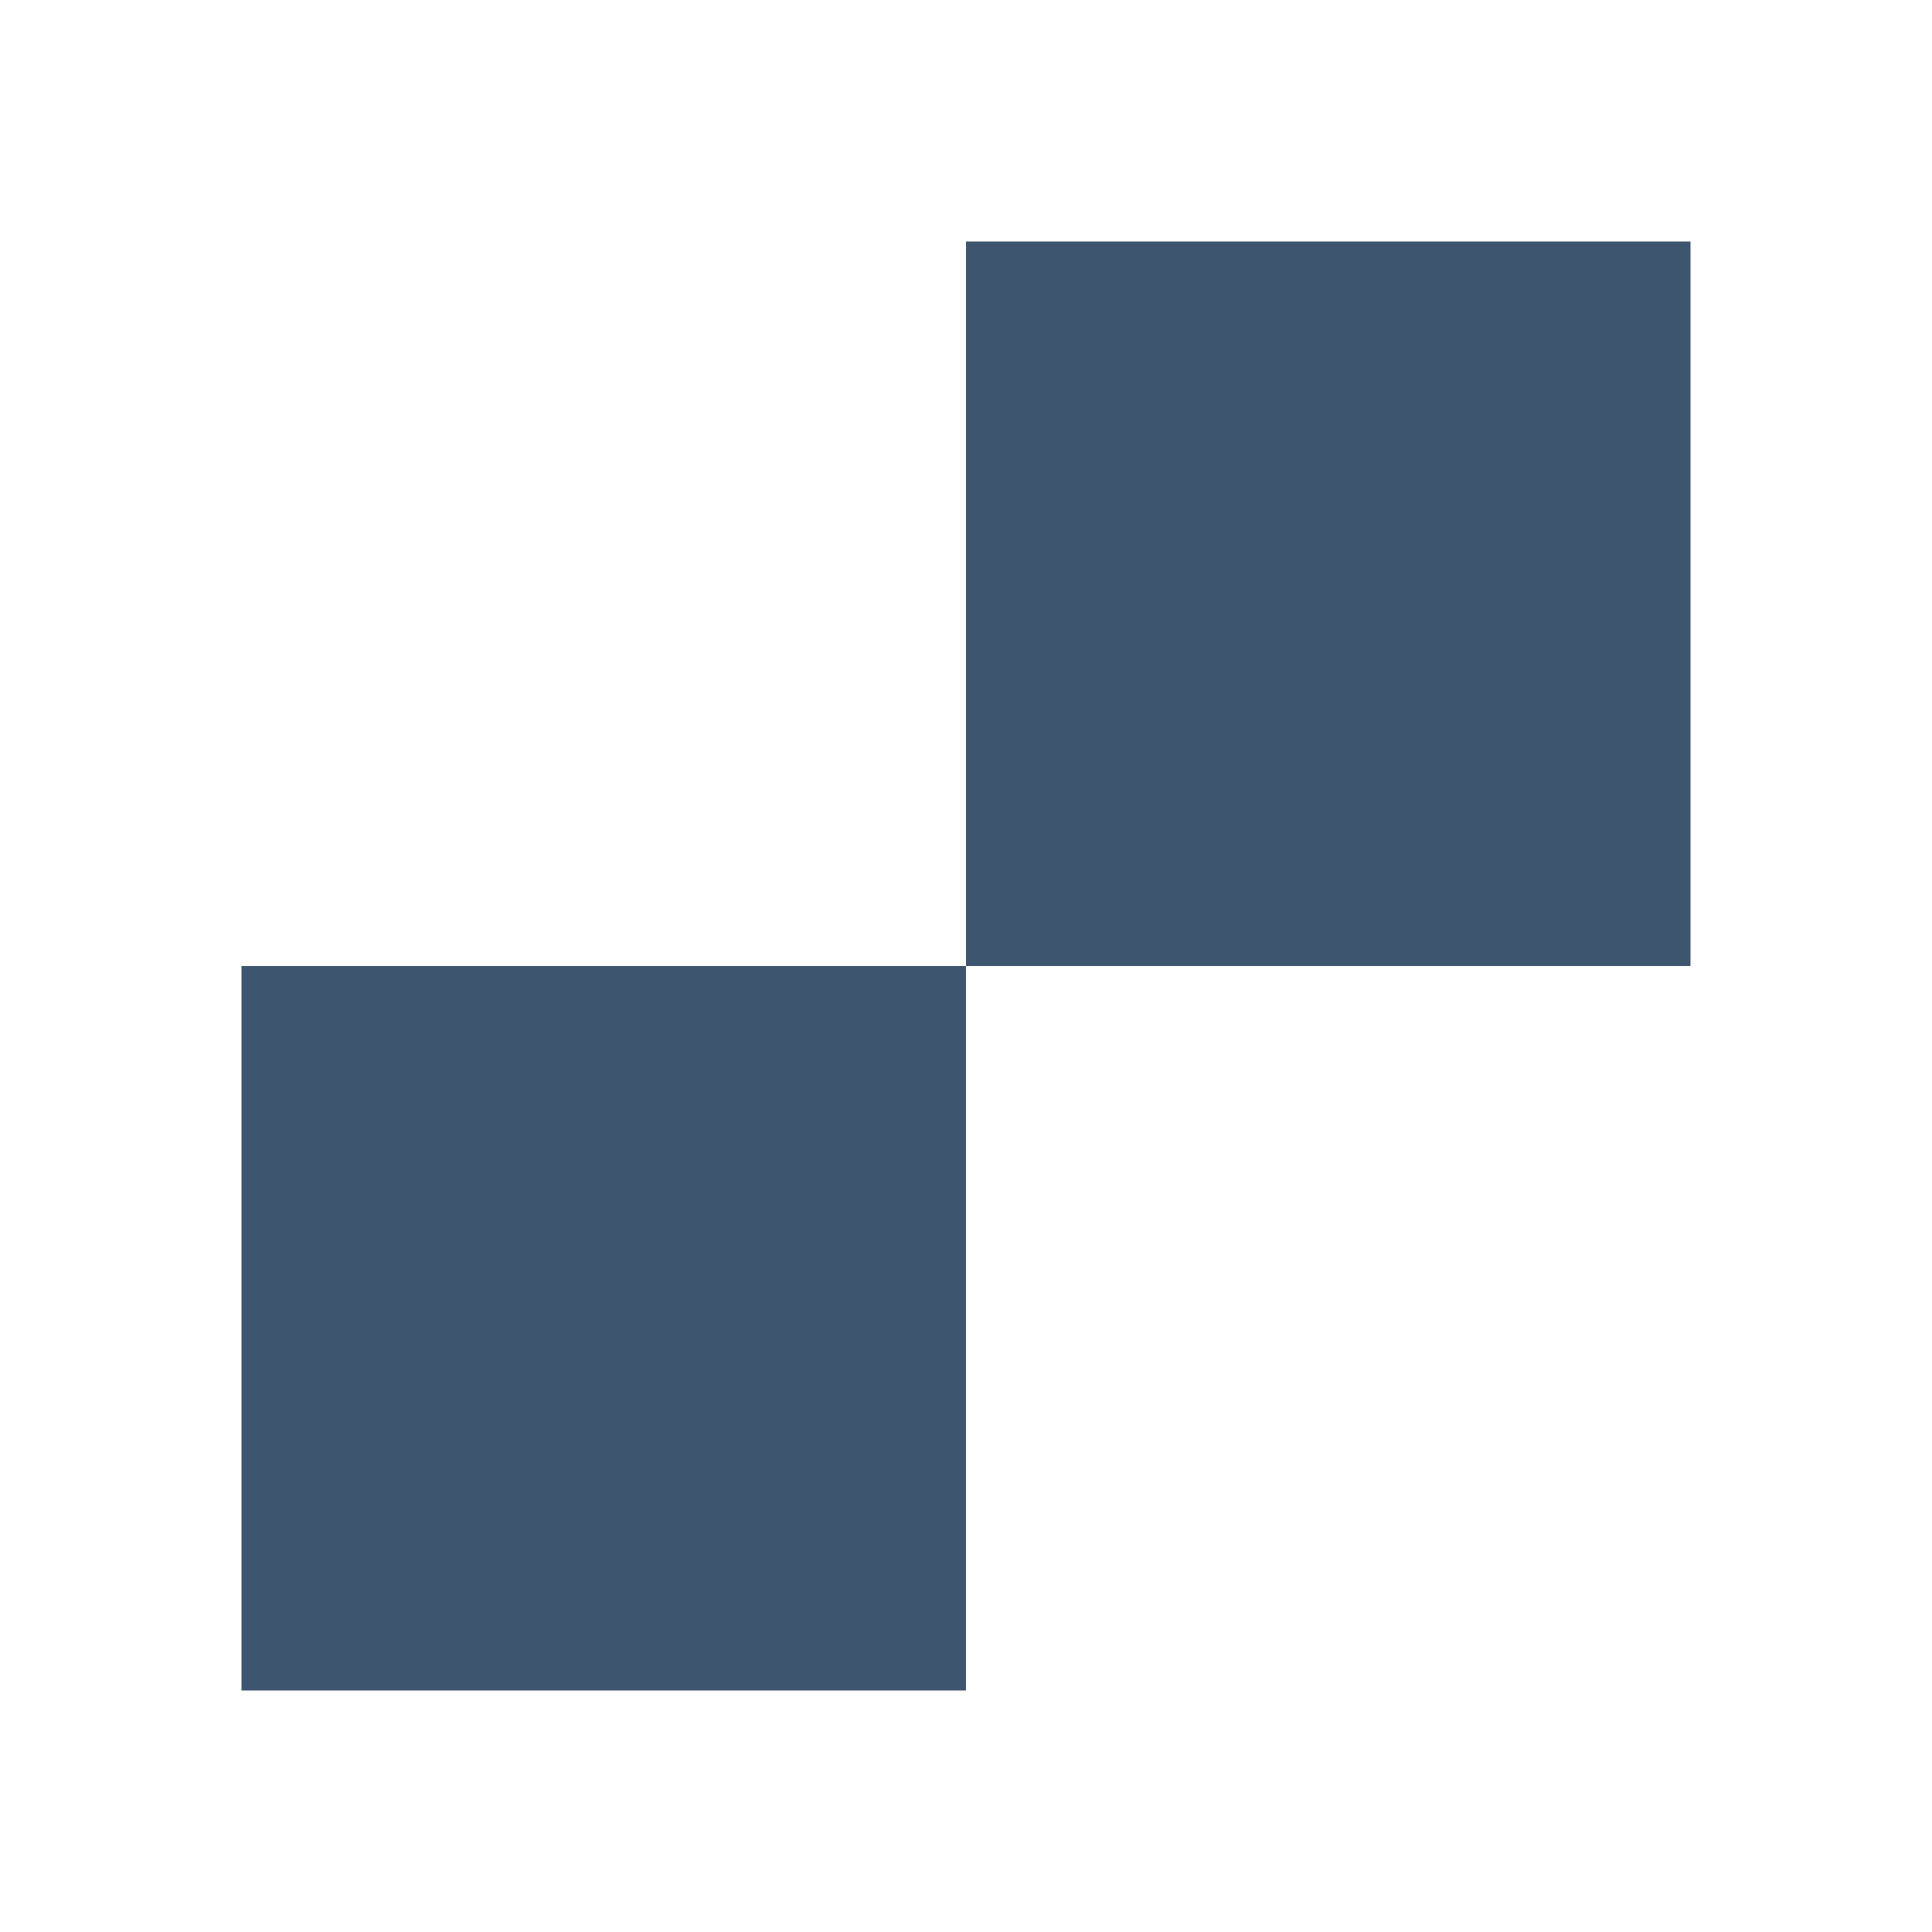
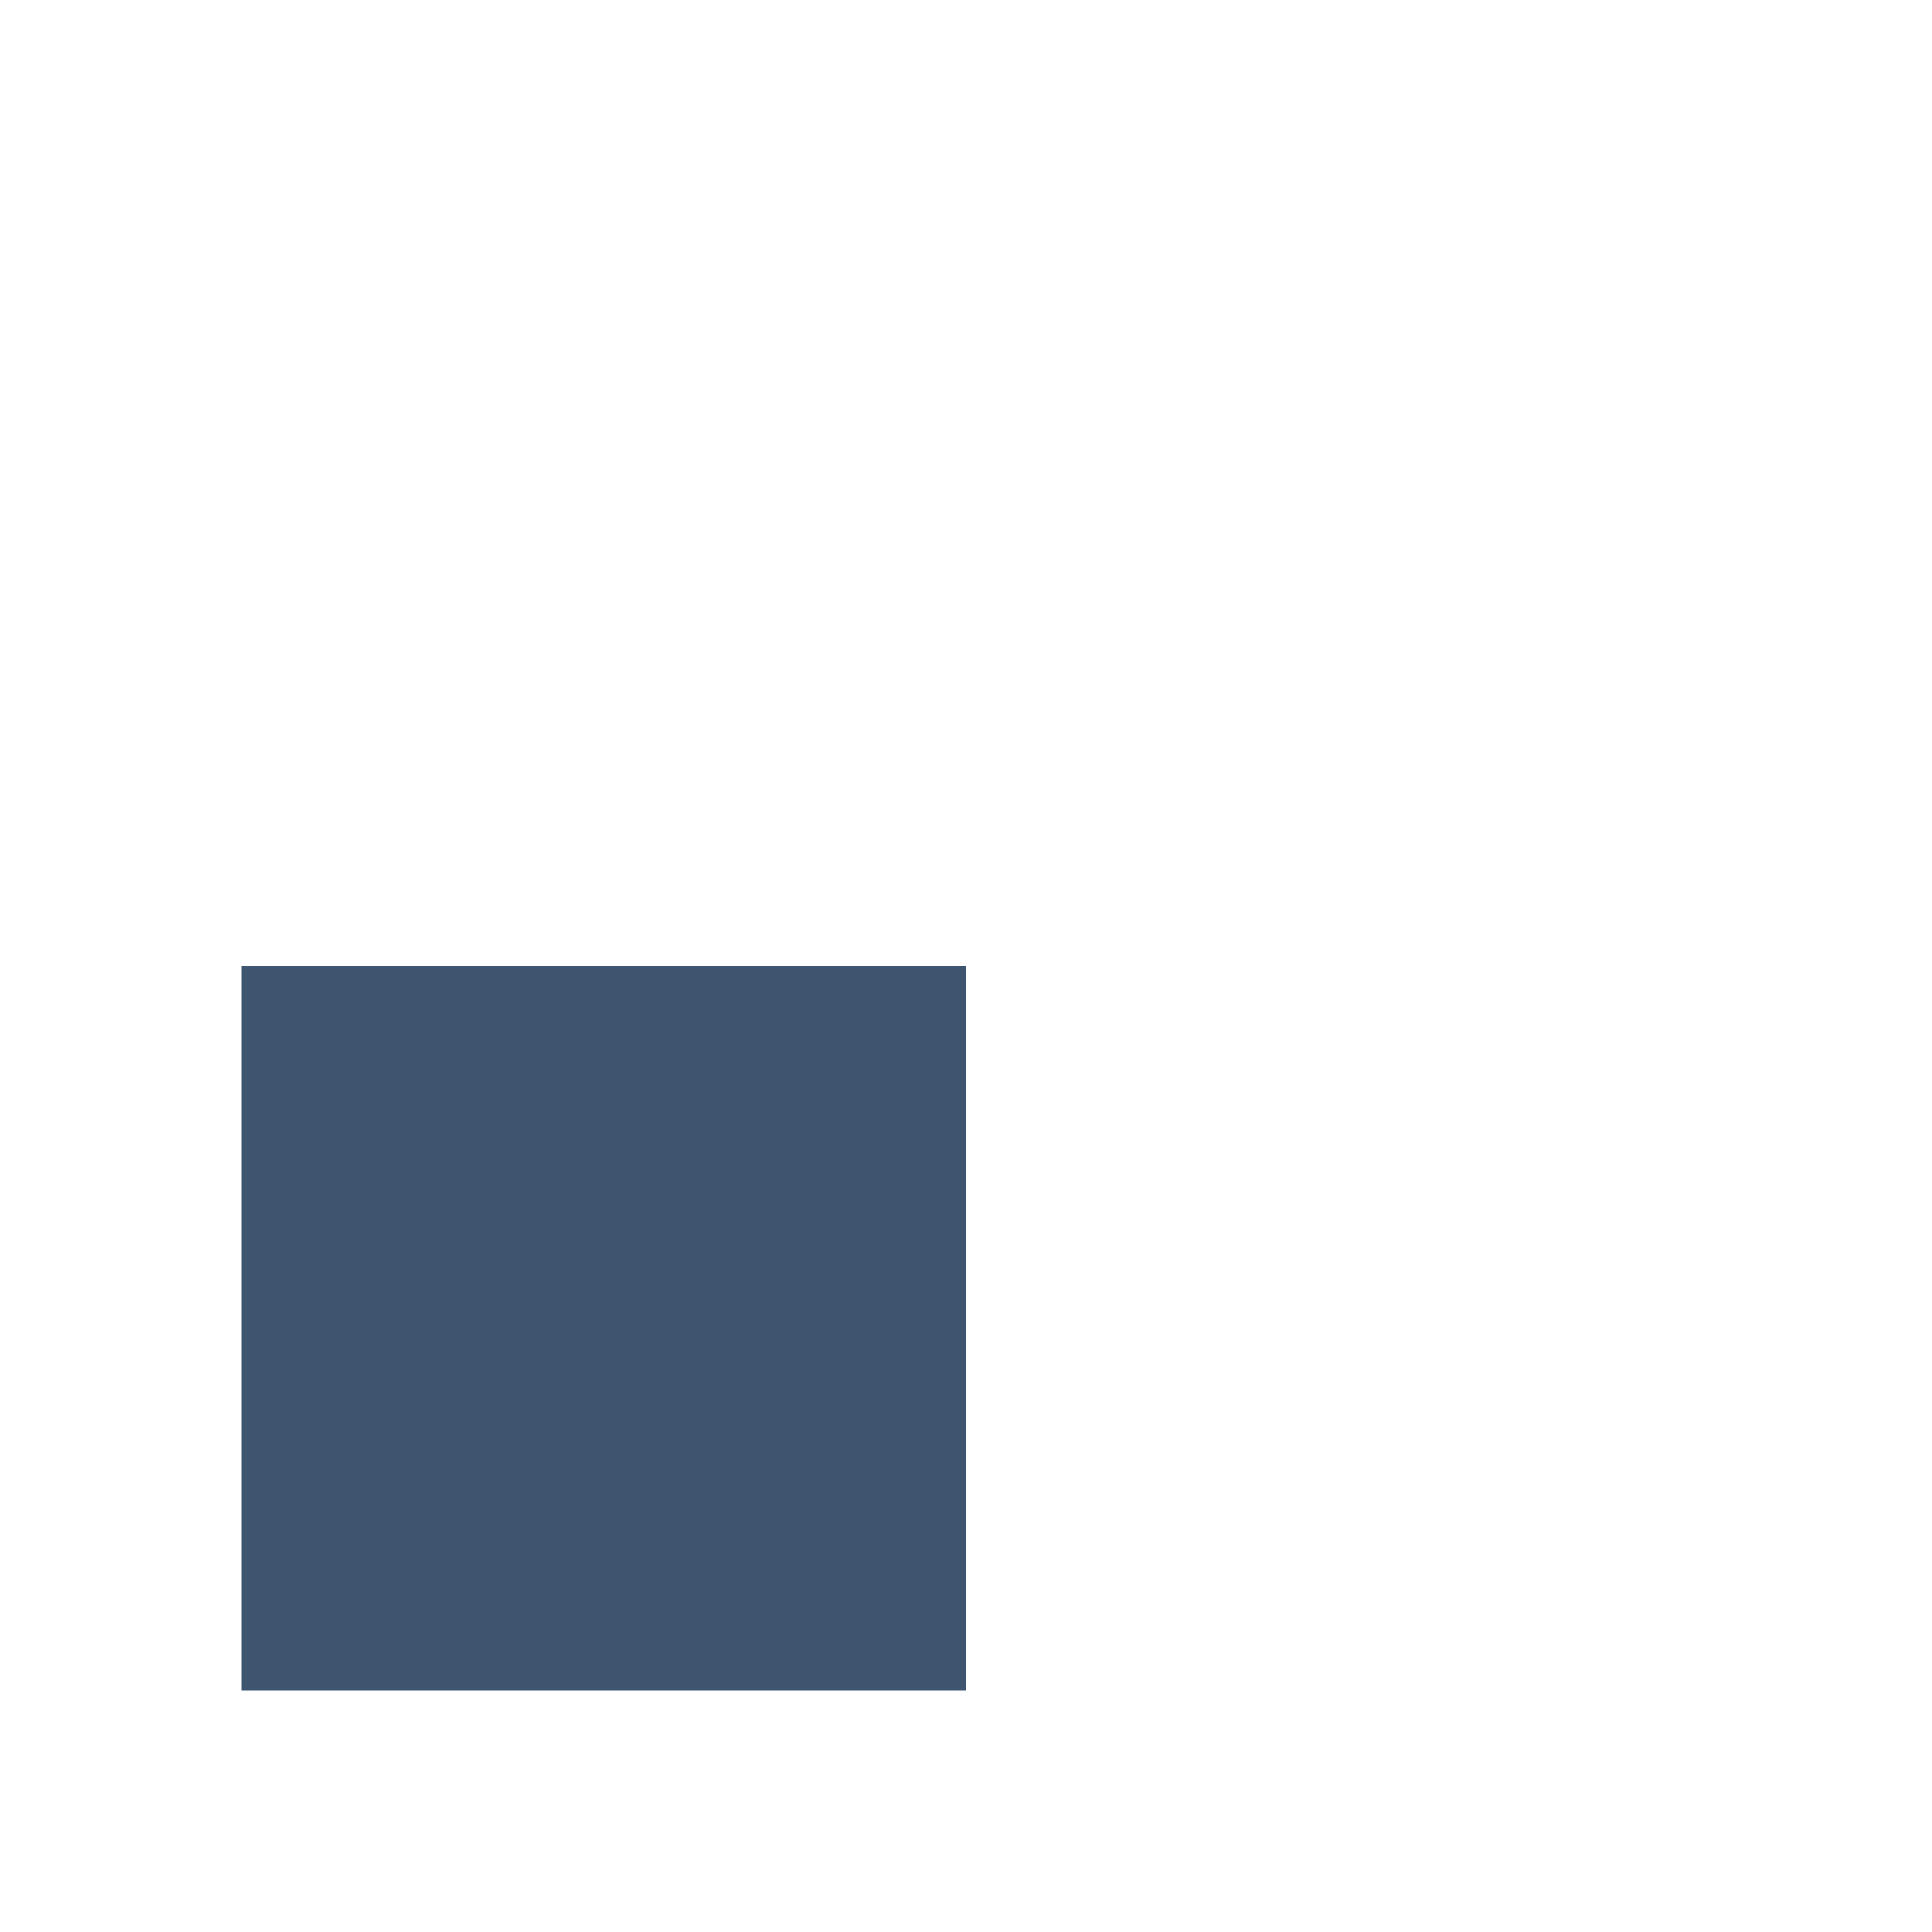
<svg xmlns="http://www.w3.org/2000/svg" width="26" height="26" viewBox="0 0 26 26" fill="none">
  <path d="M3.25 13H13V22.75H3.25V13Z" fill="#3D556E" />
-   <path d="M13 3.25H22.75V13H13V3.25Z" fill="#3D556E" />
</svg>